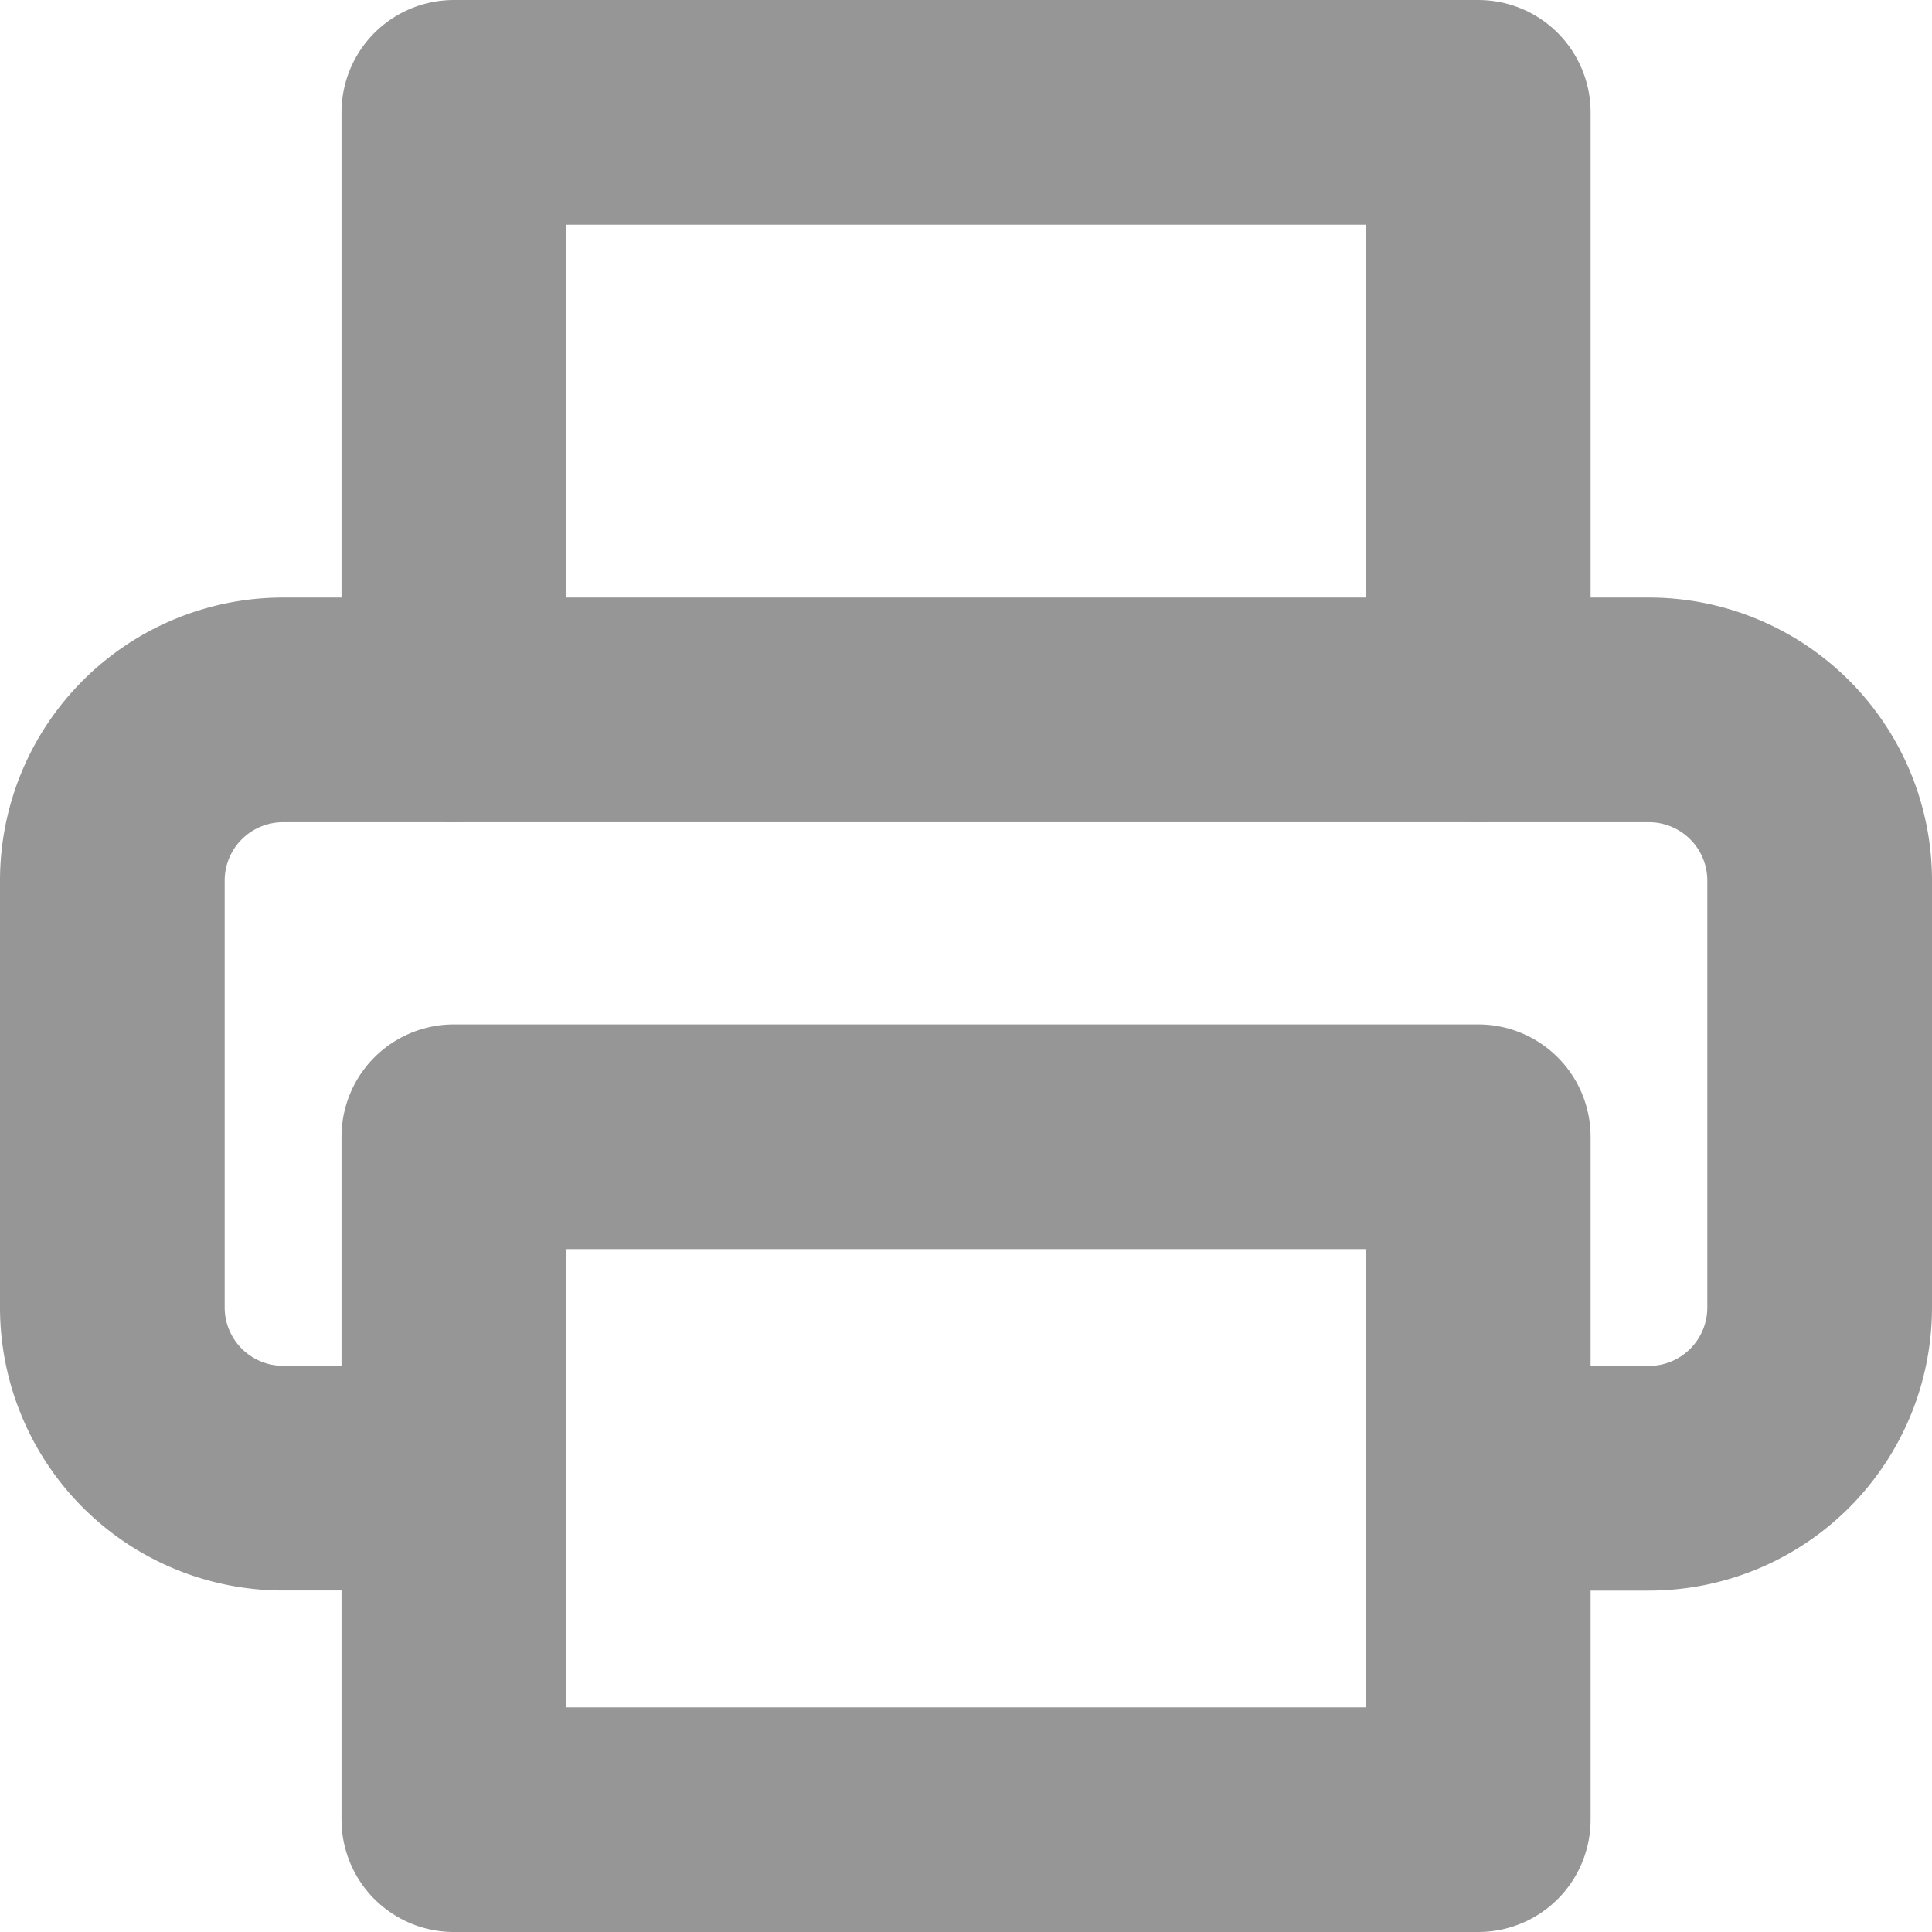
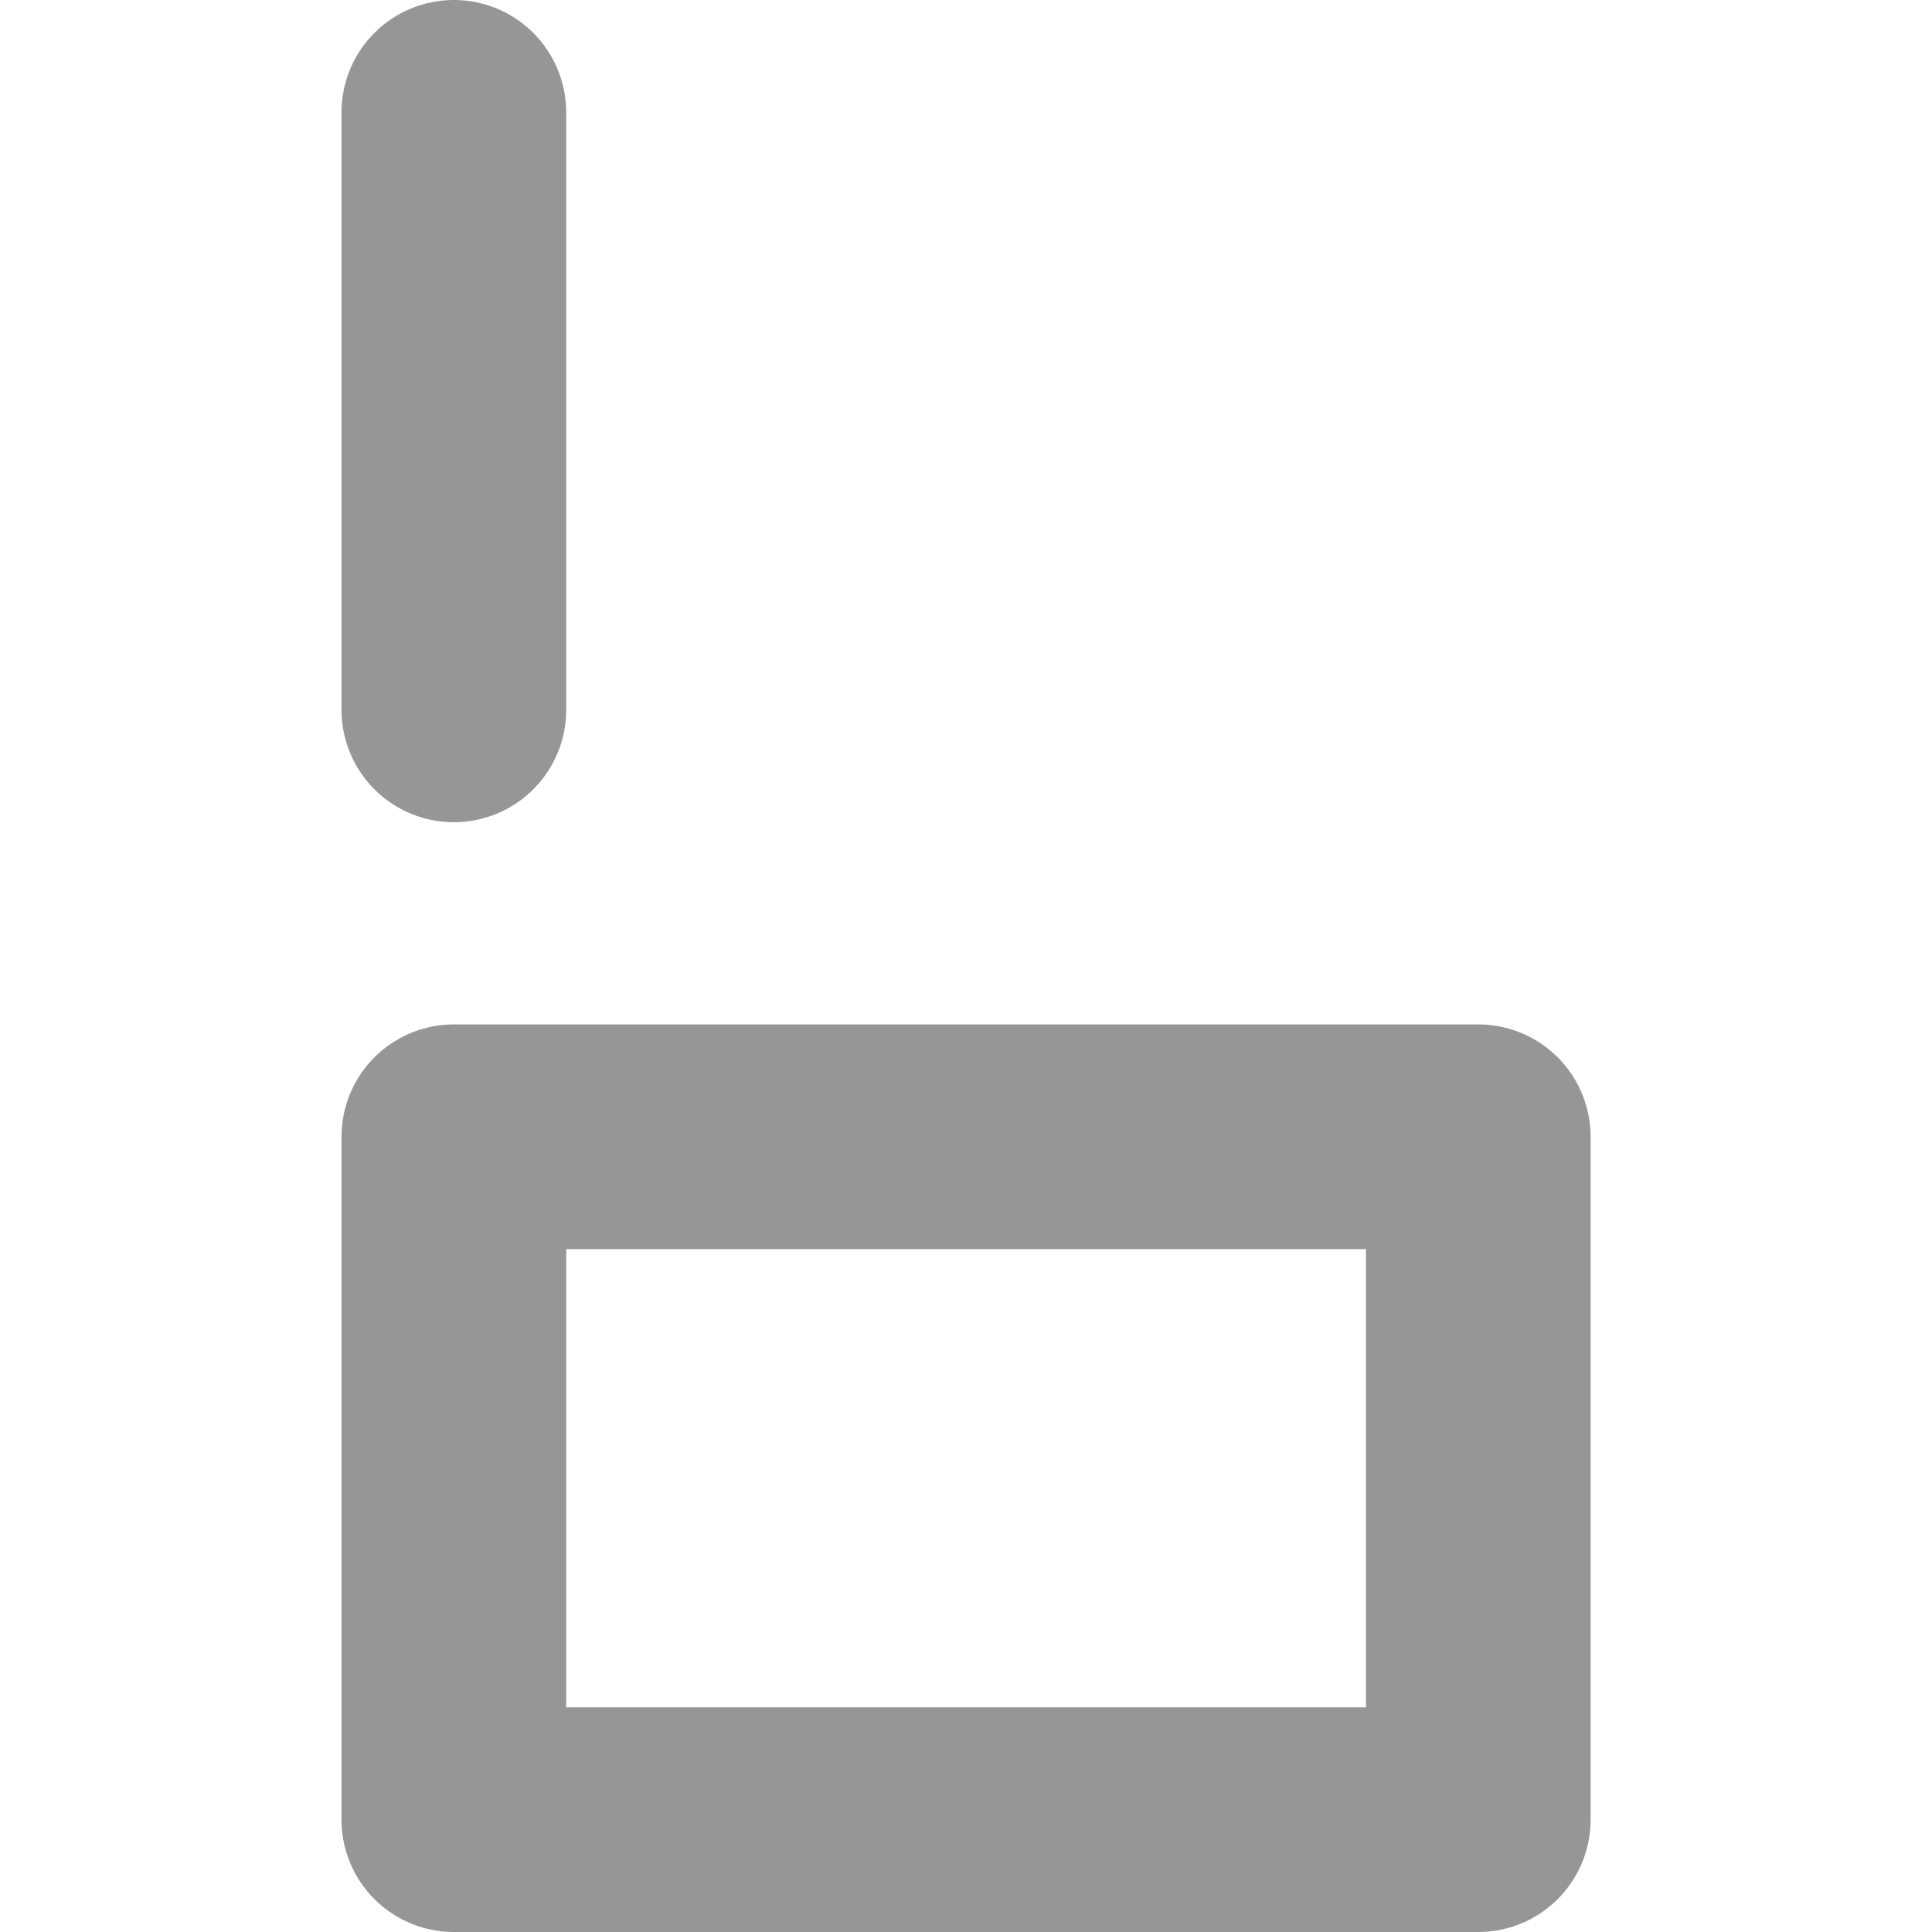
<svg xmlns="http://www.w3.org/2000/svg" width="17.198" height="17.198" viewBox="0 0 17.198 17.198">
  <g id="printer" transform="translate(-1397.029 -225.733)">
    <g id="printer-2" data-name="printer" transform="translate(1398.029 226.733)">
-       <path id="Path_221" data-name="Path 221" d="M6,7.319V2h9.119V7.319" transform="translate(-2.96 -2)" fill="none" stroke="#969696" stroke-linecap="round" stroke-linejoin="round" stroke-width="2" />
-       <path id="Path_222" data-name="Path 222" d="M5.04,15.839H3.52A1.52,1.52,0,0,1,2,14.319v-3.8A1.52,1.52,0,0,1,3.52,9H15.678a1.52,1.52,0,0,1,1.52,1.52v3.8a1.52,1.52,0,0,1-1.52,1.52h-1.52" transform="translate(-2 -3.681)" fill="none" stroke="#969696" stroke-linecap="round" stroke-linejoin="round" stroke-width="2" />
+       <path id="Path_221" data-name="Path 221" d="M6,7.319V2V7.319" transform="translate(-2.96 -2)" fill="none" stroke="#969696" stroke-linecap="round" stroke-linejoin="round" stroke-width="2" />
      <rect id="Rectangle_111" data-name="Rectangle 111" width="9.119" height="6.079" transform="translate(3.04 9.119)" stroke-width="2" stroke="#969696" stroke-linecap="round" stroke-linejoin="round" fill="none" />
    </g>
  </g>
</svg>